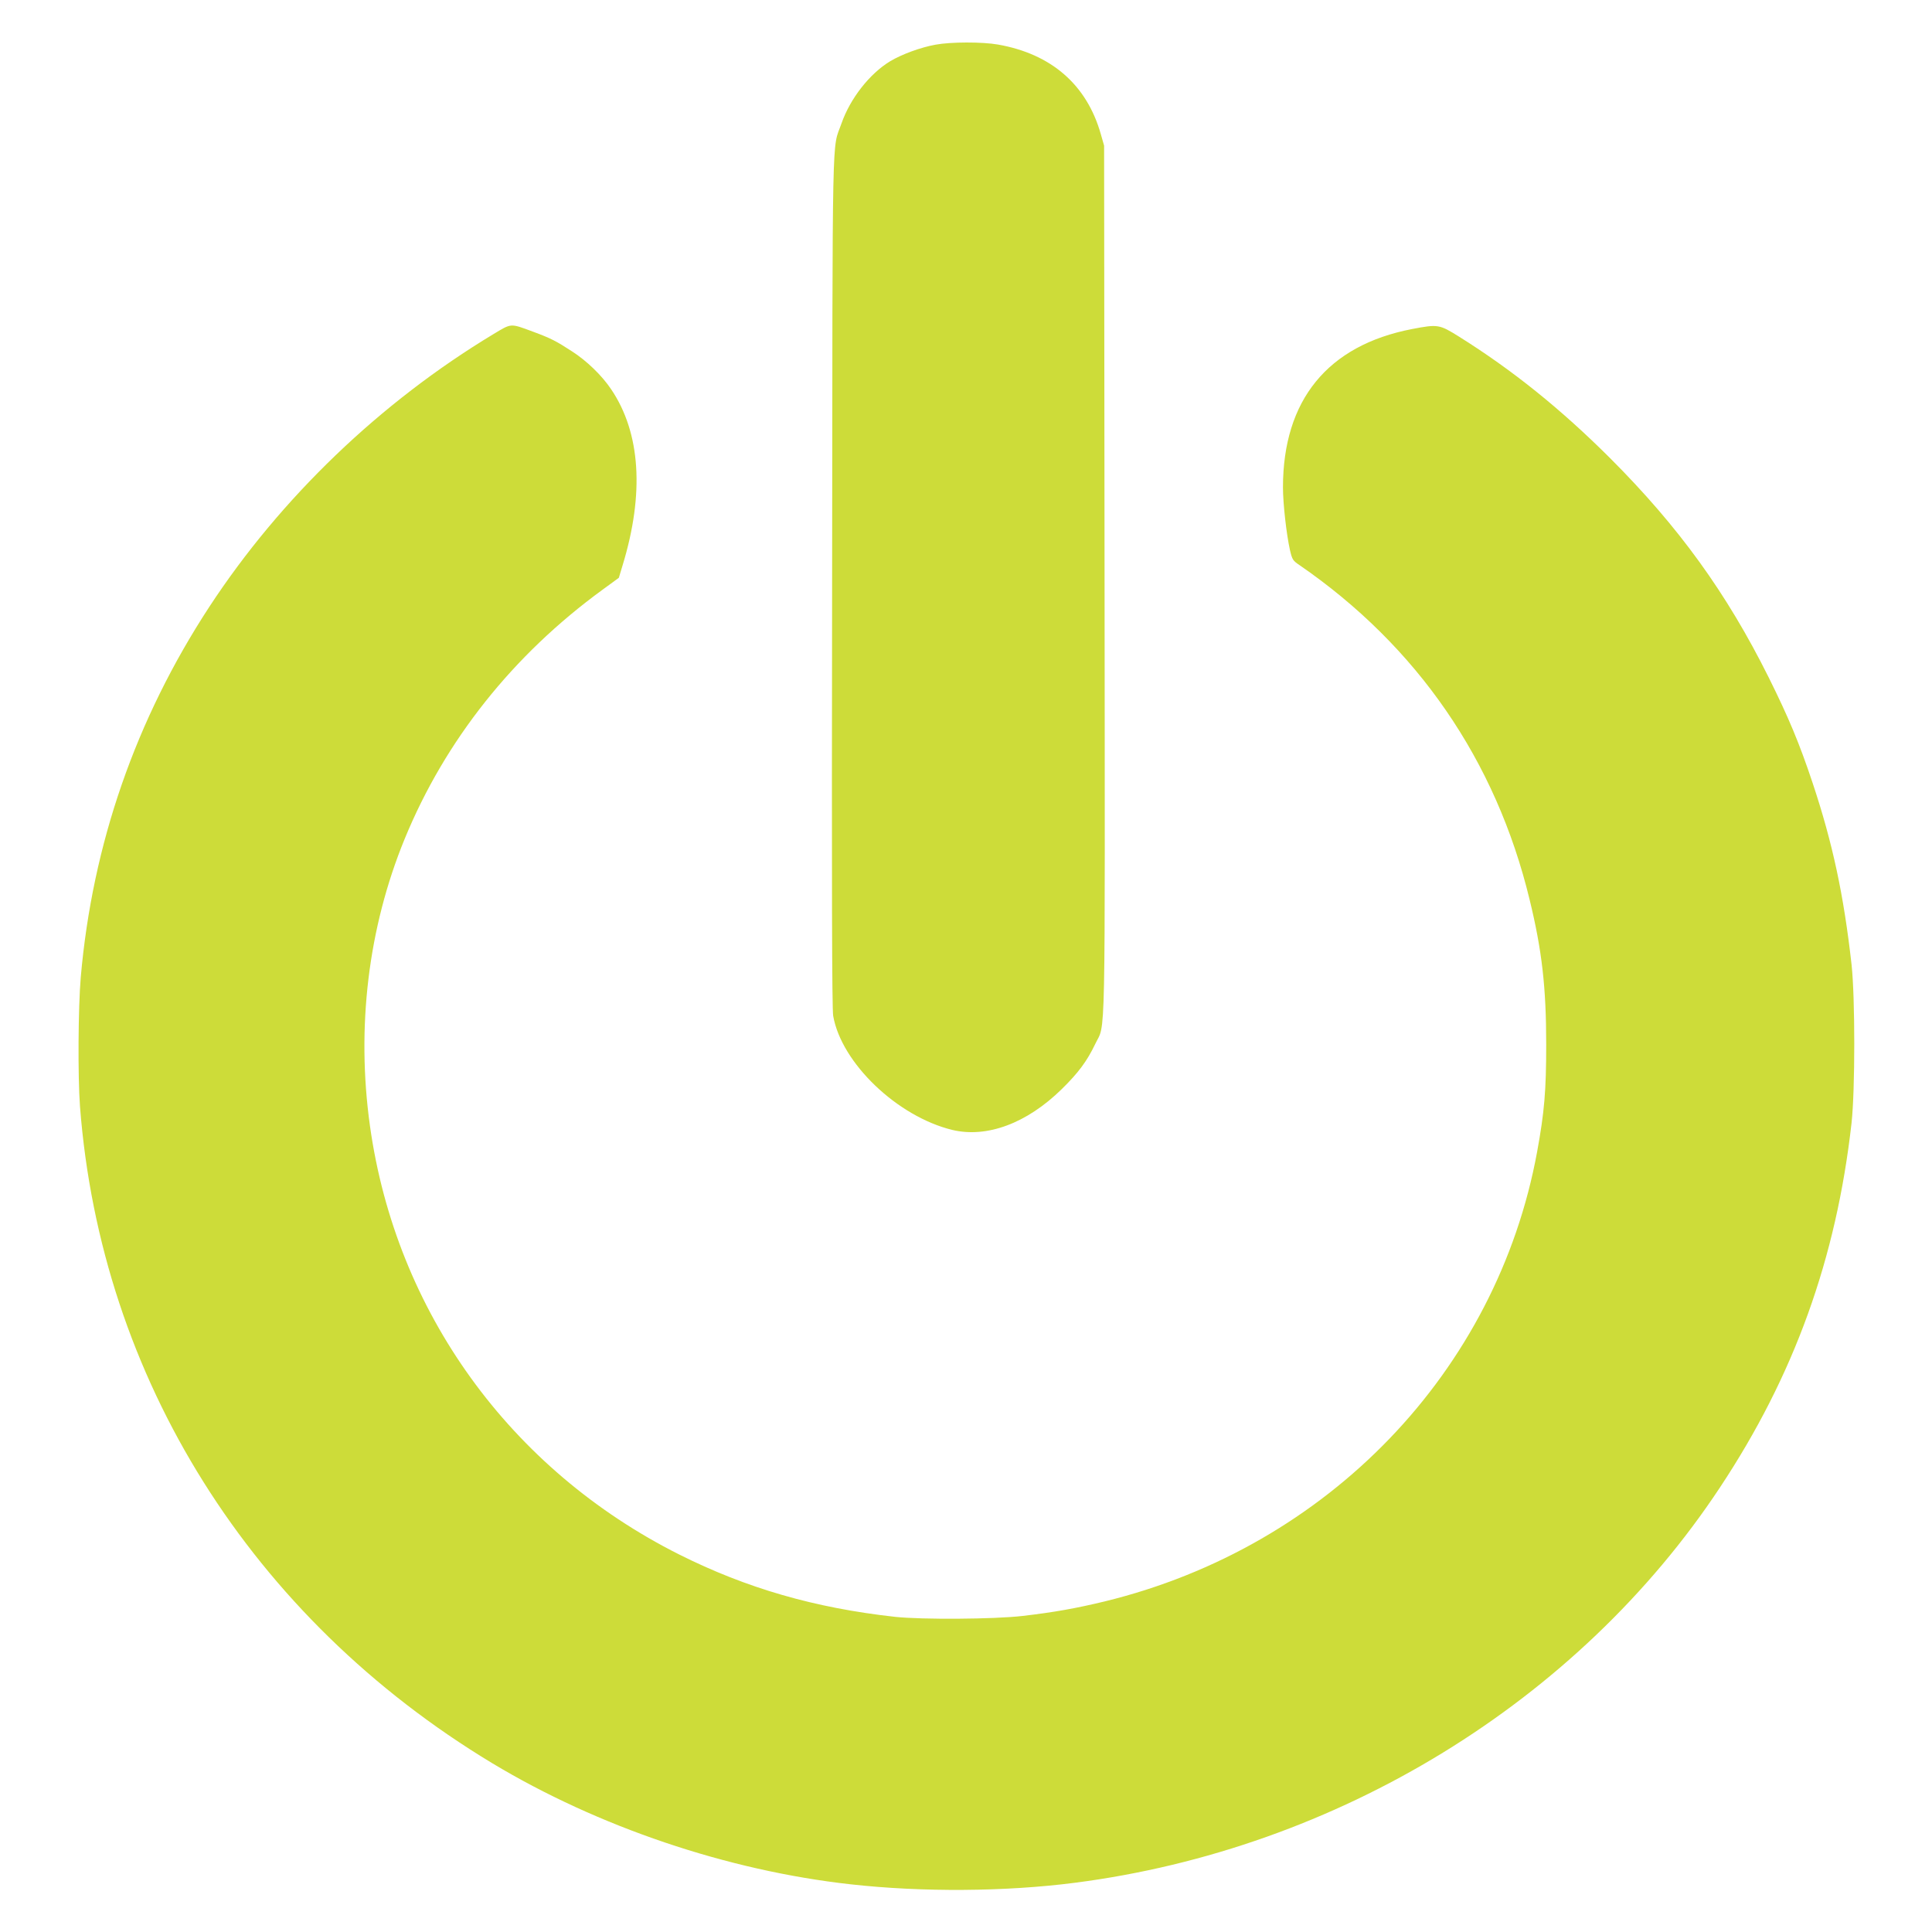
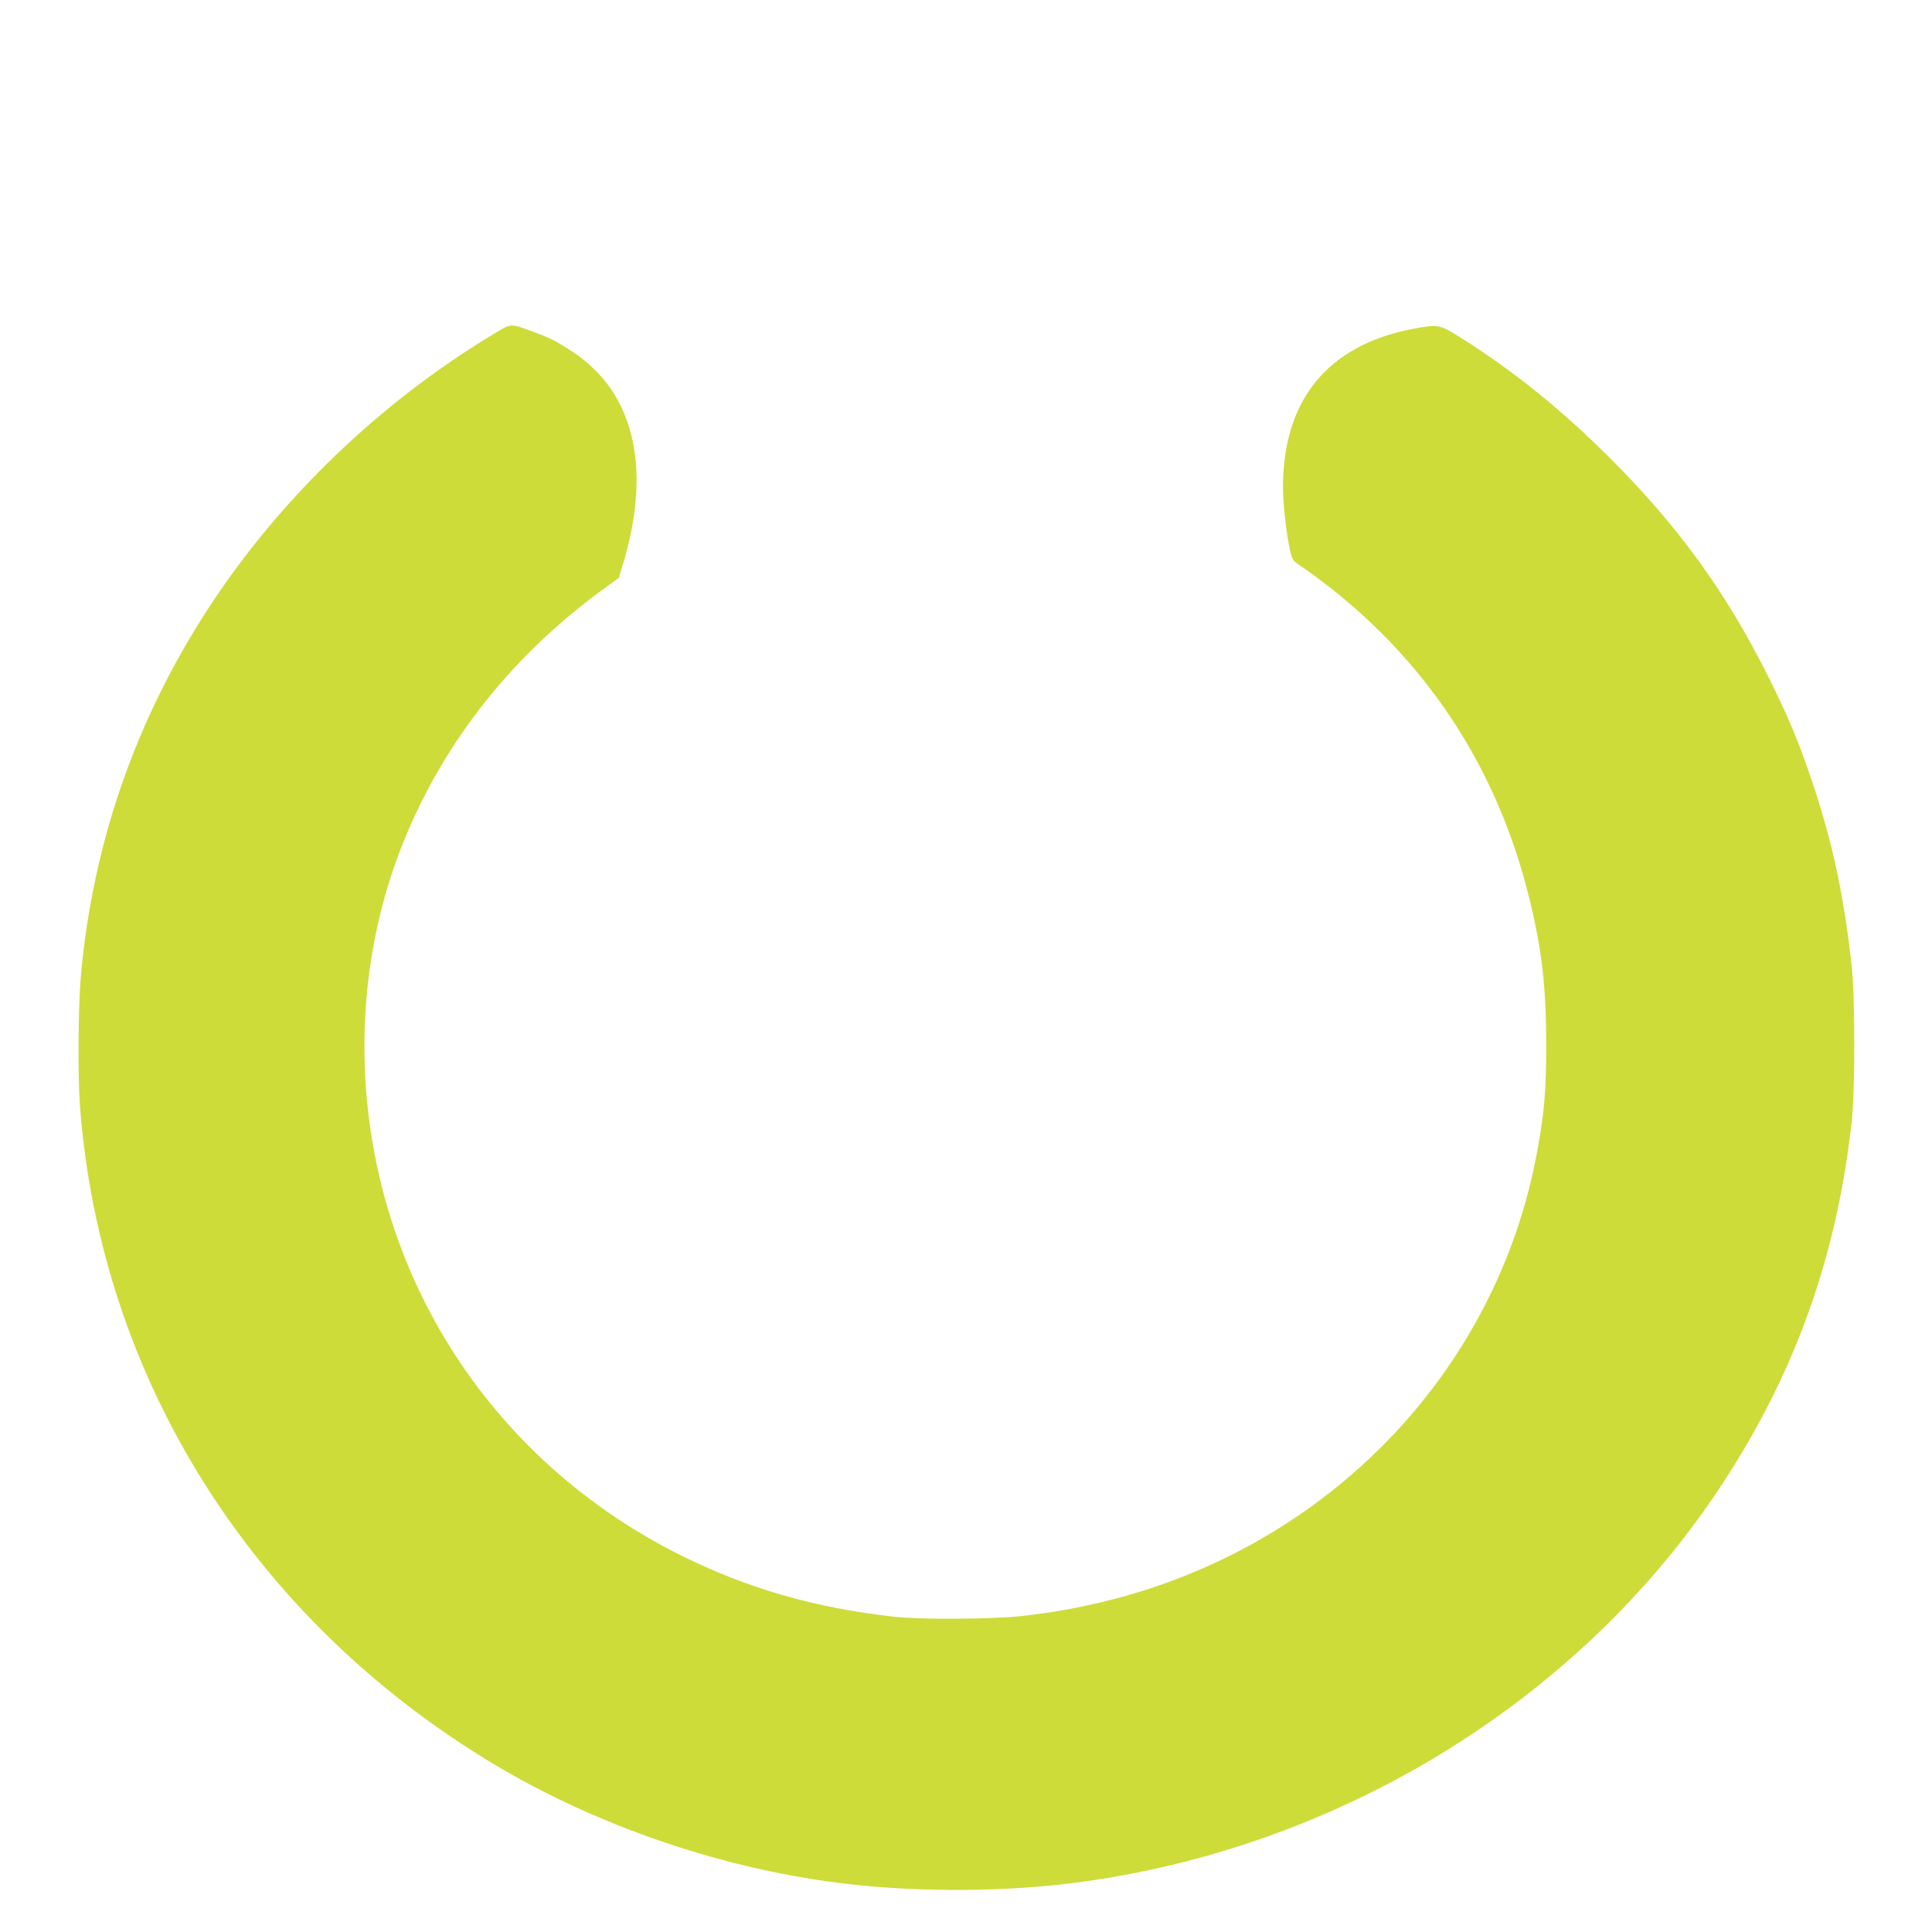
<svg xmlns="http://www.w3.org/2000/svg" version="1.0" width="1280pt" height="1280pt" viewBox="0 0 1280 1280" preserveAspectRatio="xMidYMid meet">
  <g transform="translate(0,1280) scale(0.1,-0.1)" fill="#cddc39" stroke="none">
-     <path d="M6198 12504 c-99 -18 -222 -63 -301 -110 -136 -83 -264 -246 -322 -412 -64 -184 -59 77 -62 -3027 -3 -2032 -1 -2838 7 -2885 54 -312 424 -667 789 -756 230 -55 495 44 726 271 110 108 167 185 221 298 70 149 65 -114 62 3073 l-3 2879 -22 77 c-93 327 -328 531 -682 593 -103 18 -310 18 -413 -1z" />
    <path d="M3270 10587 c-750 -452 -1410 -1085 -1883 -1807 -488 -746 -775 -1573 -852 -2455 -17 -198 -20 -657 -5 -856 138 -1798 1135 -3387 2730 -4350 701 -422 1558 -712 2375 -803 475 -53 1027 -49 1485 10 1742 224 3337 1201 4275 2619 492 742 771 1517 872 2415 24 220 24 830 0 1050 -52 463 -126 806 -257 1200 -89 267 -160 436 -291 700 -280 562 -597 1000 -1053 1456 -328 327 -647 583 -1000 804 -130 81 -139 83 -311 50 -559 -108 -855 -471 -855 -1049 0 -108 23 -310 46 -414 15 -64 19 -71 62 -100 781 -537 1303 -1295 1526 -2217 82 -336 110 -582 110 -960 0 -305 -12 -448 -60 -710 -267 -1457 -1385 -2619 -2866 -2980 -191 -46 -336 -72 -543 -96 -185 -22 -670 -25 -845 -6 -533 59 -985 190 -1430 413 -1122 564 -1877 1610 -2049 2840 -91 652 -12 1311 230 1901 268 653 717 1218 1311 1651 l108 79 25 83 c145 475 119 878 -76 1166 -61 91 -161 188 -259 251 -106 69 -141 87 -260 131 -151 56 -140 56 -260 -16z" />
  </g>
</svg>